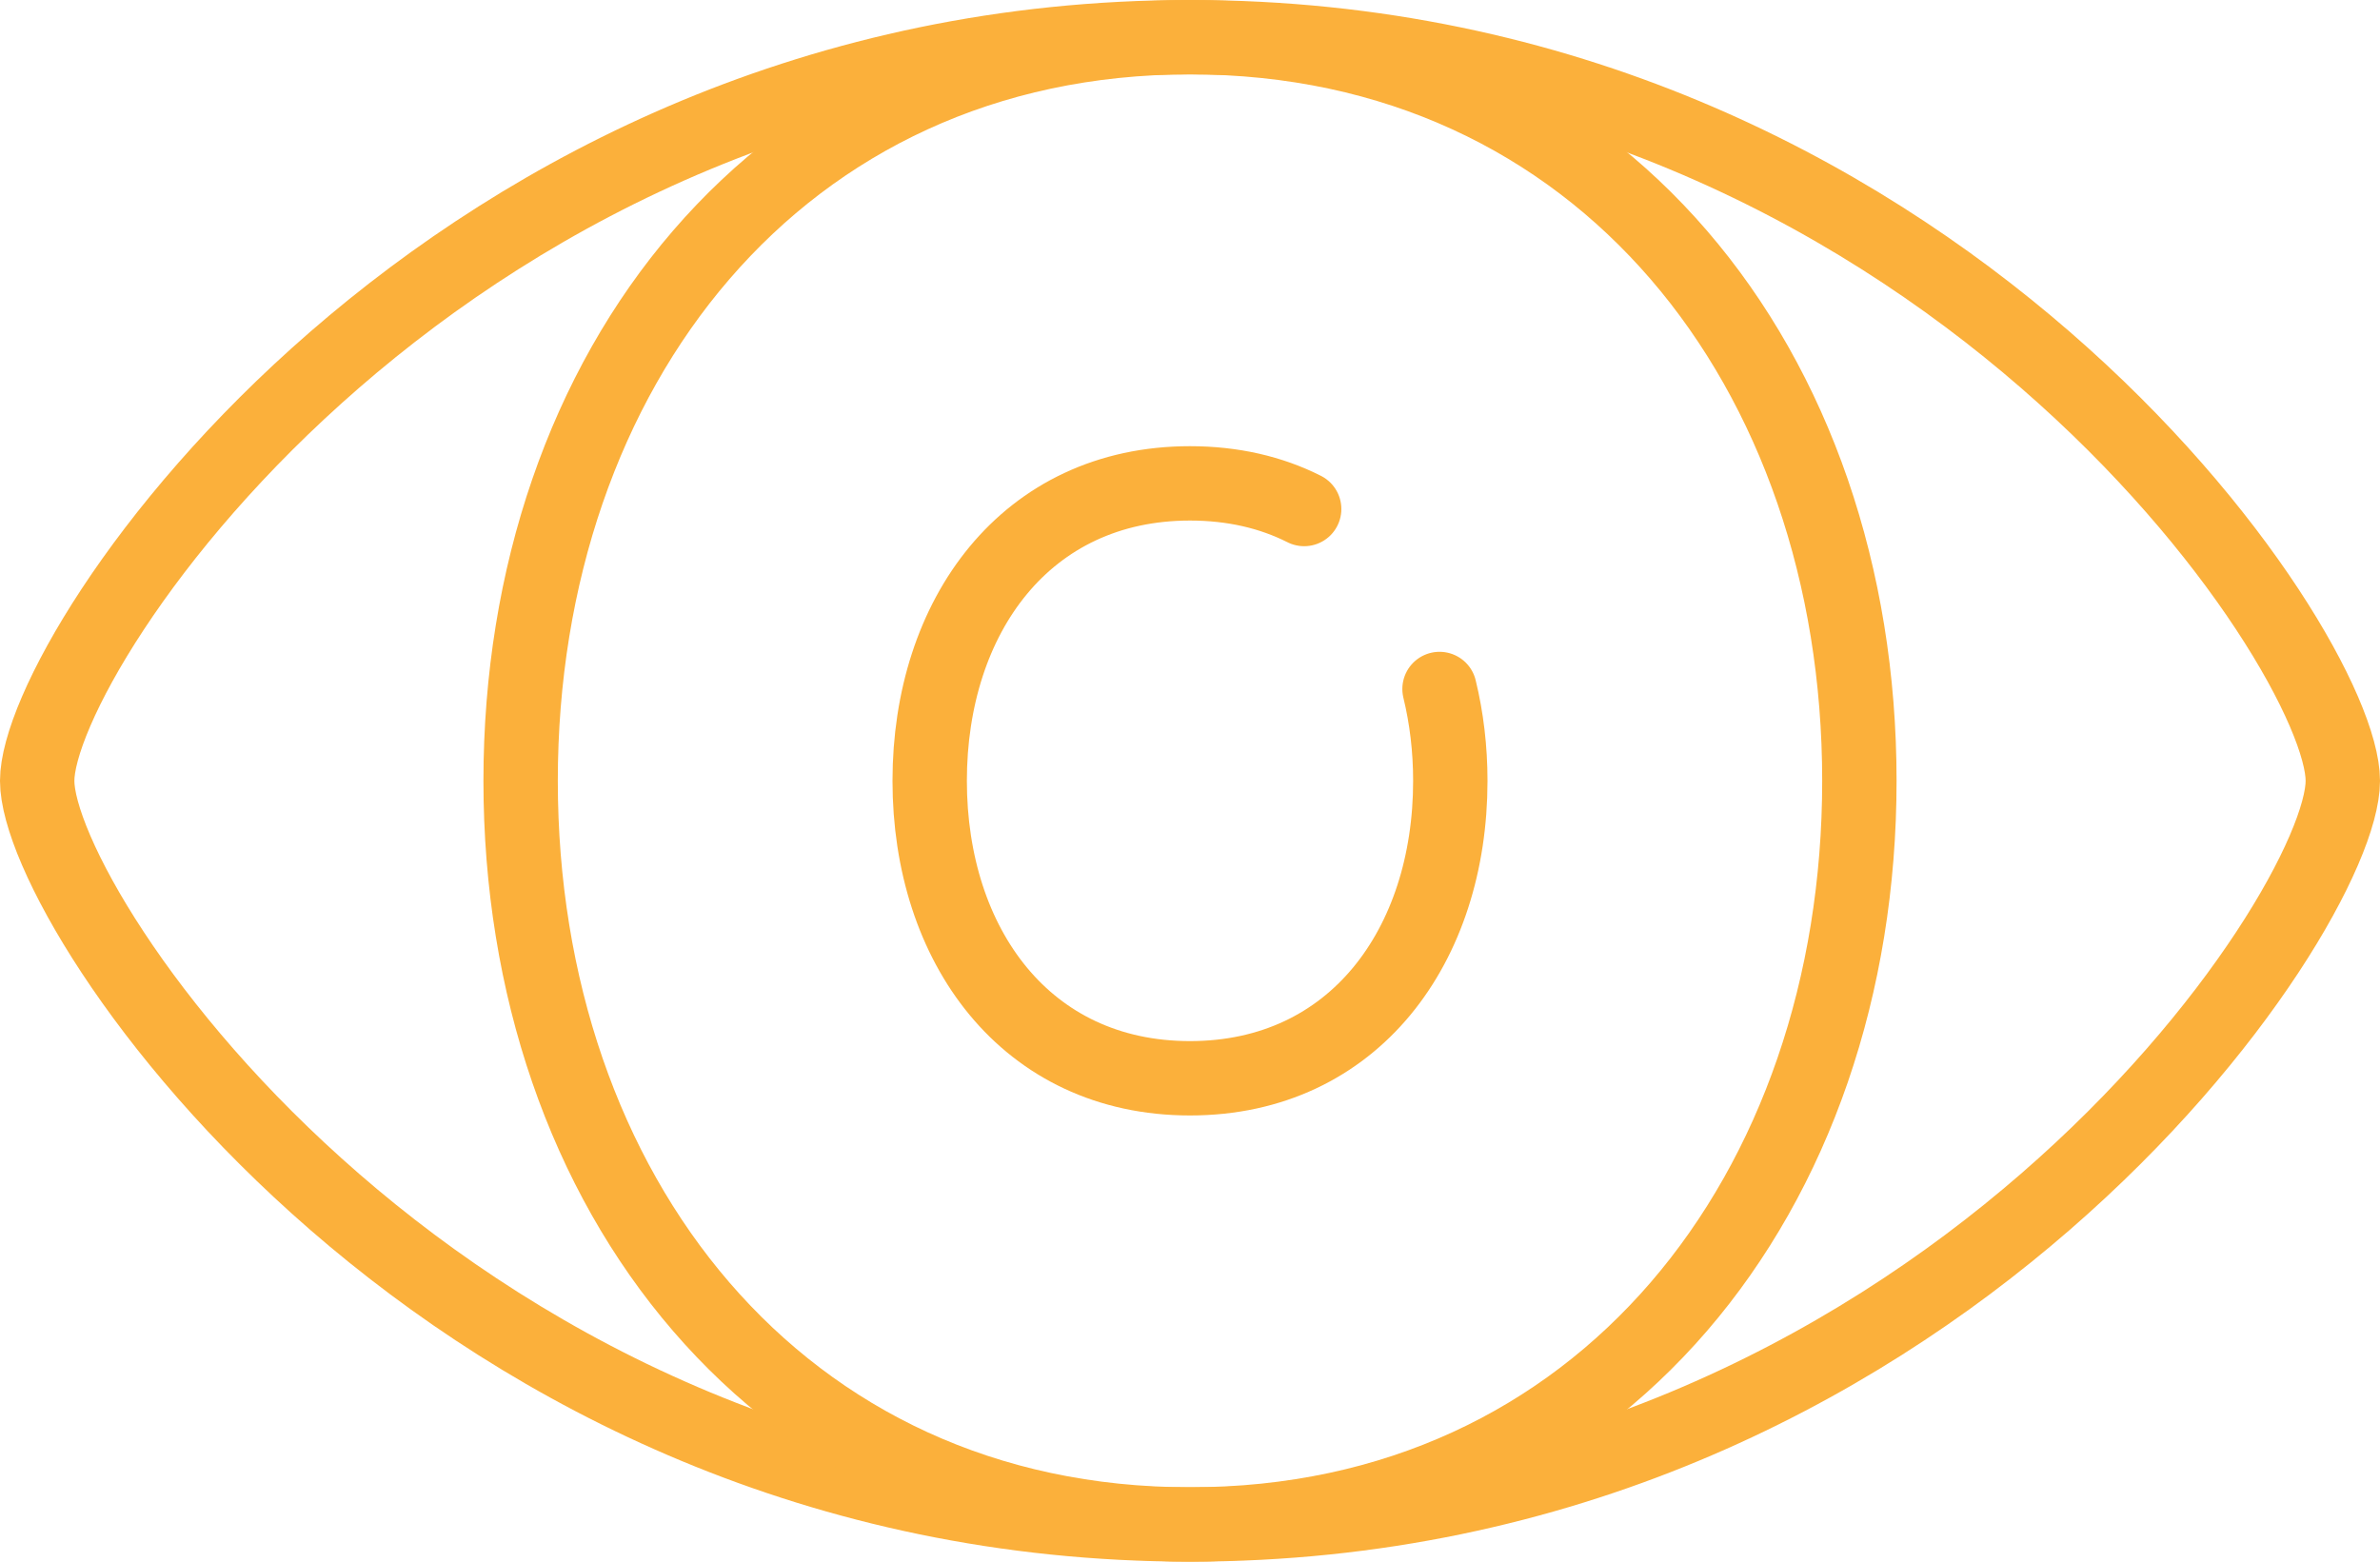
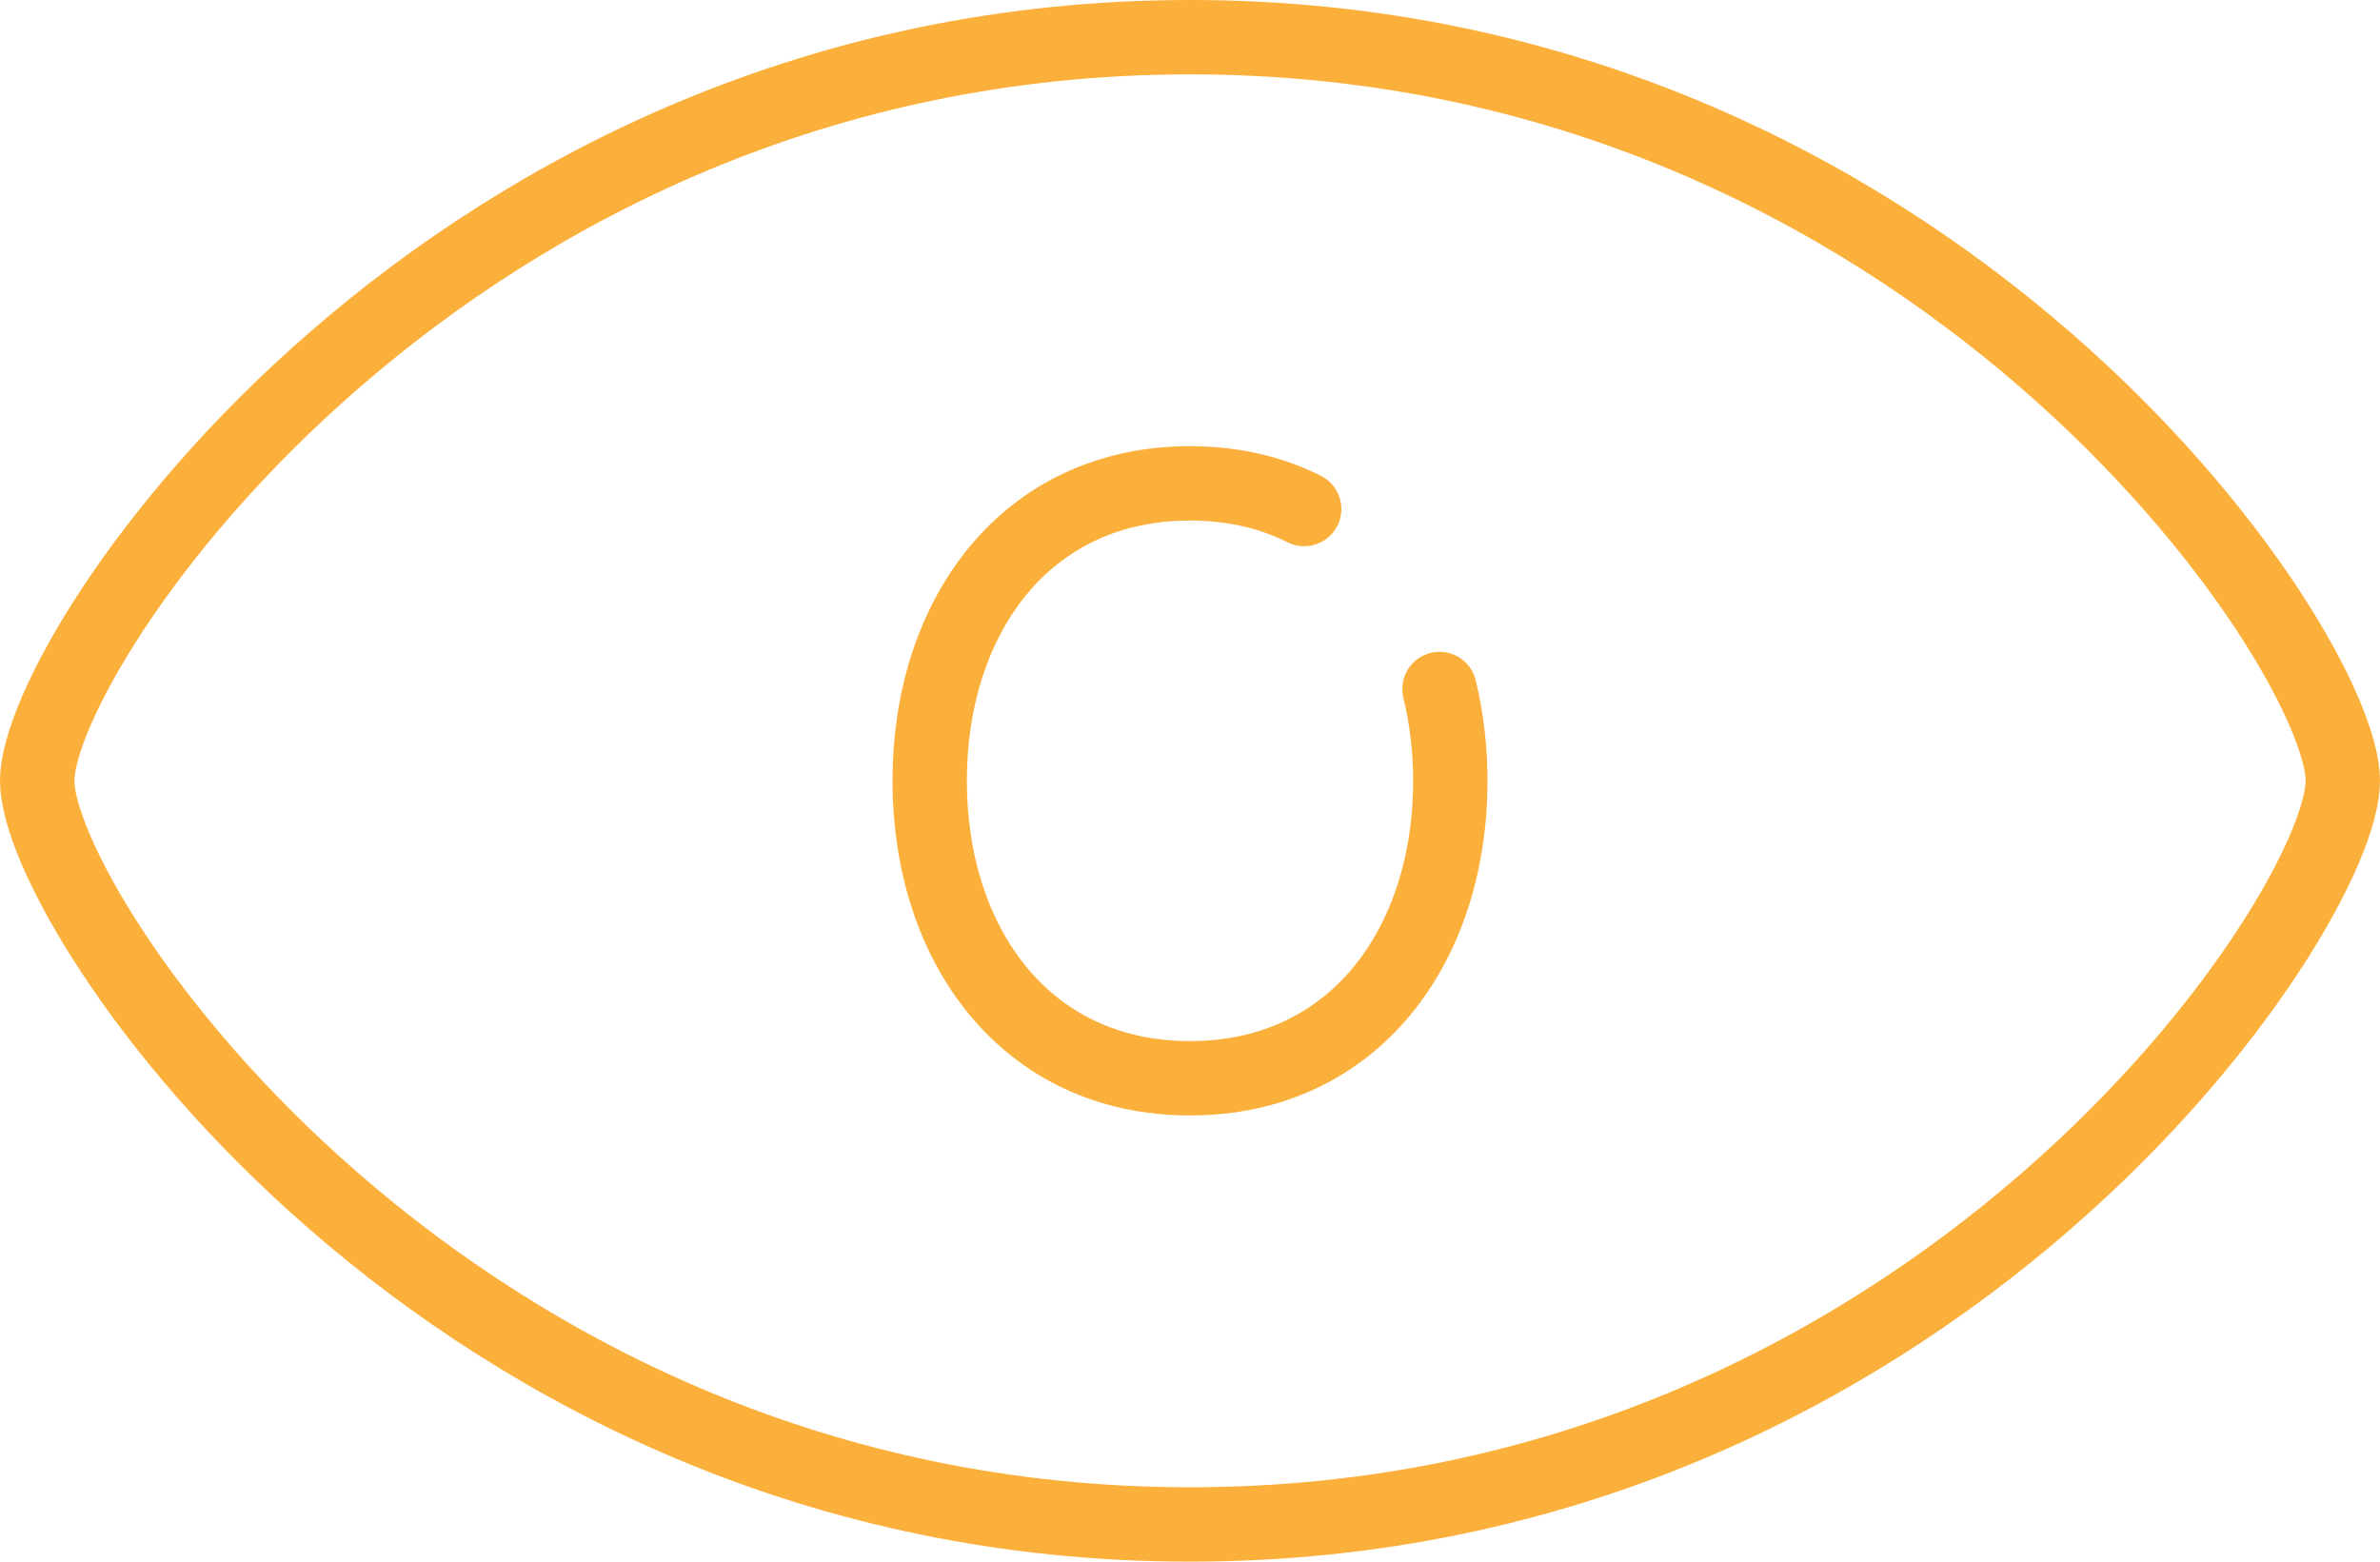
<svg xmlns="http://www.w3.org/2000/svg" viewBox="0 0 64 42" id="_x36_4x64">
  <path d=" M 63 21 C 63 17.47 52 1 32 1 C 12 1 1 17.47 1 21 C 1 24.53 12 41 32 41 C 52 41 63 24.53 63 21 Z" stroke="#FBB03B" stroke-width="2" stroke-linecap="round" stroke-linejoin="round" fill="none" />
  <path d=" M 38.71 18.53 C 38.9 19.31 39 20.14 39 21 C 39 25.42 36.42 29 32 29 C 27.58 29 25 25.42 25 21 C 25 16.58 27.58 13 32 13 C 33.15 13 34.18 13.24 35.07 13.69" stroke="#FBB03B" stroke-width="2" stroke-linecap="round" stroke-linejoin="round" fill="none" />
-   <path d=" M 50 21 C 50 32.05 43.05 41 32 41 C 20.95 41 14 32.05 14 21 C 14 9.95 20.95 1 32 1 C 43.05 1 50 9.95 50 21 Z" stroke="#FBB03B" stroke-width="2" stroke-linecap="round" stroke-linejoin="round" fill="none" />
</svg>